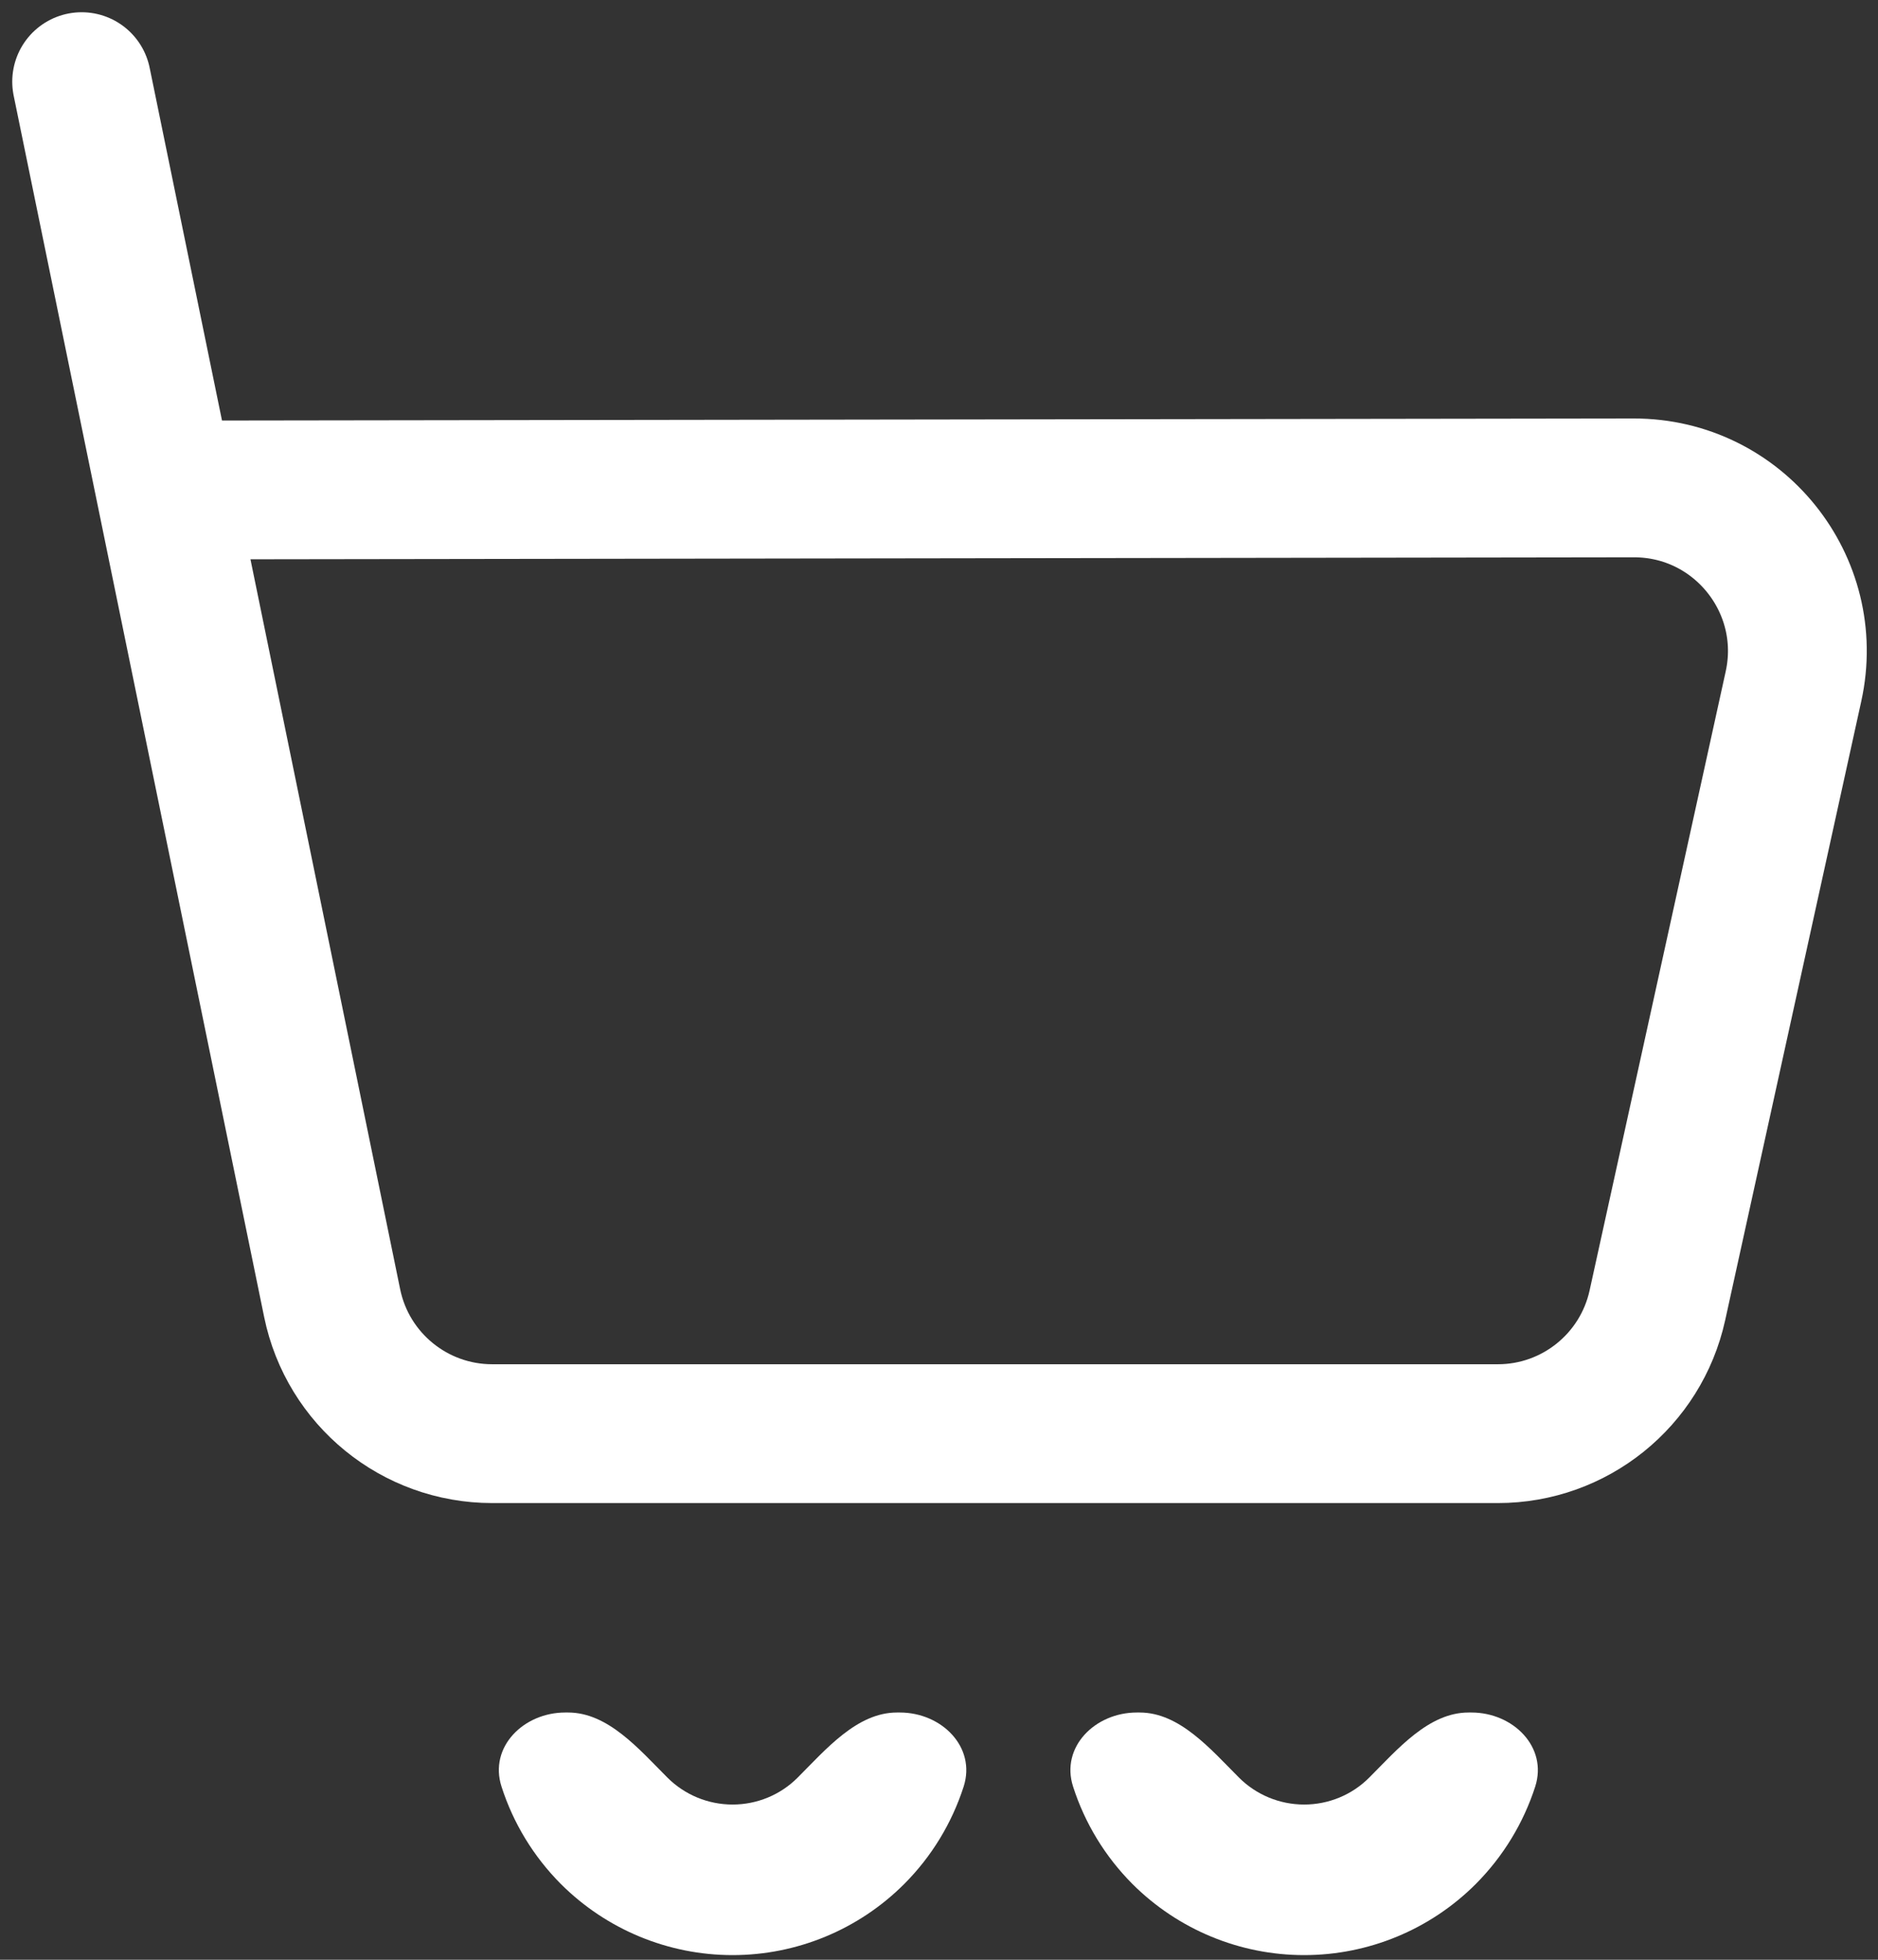
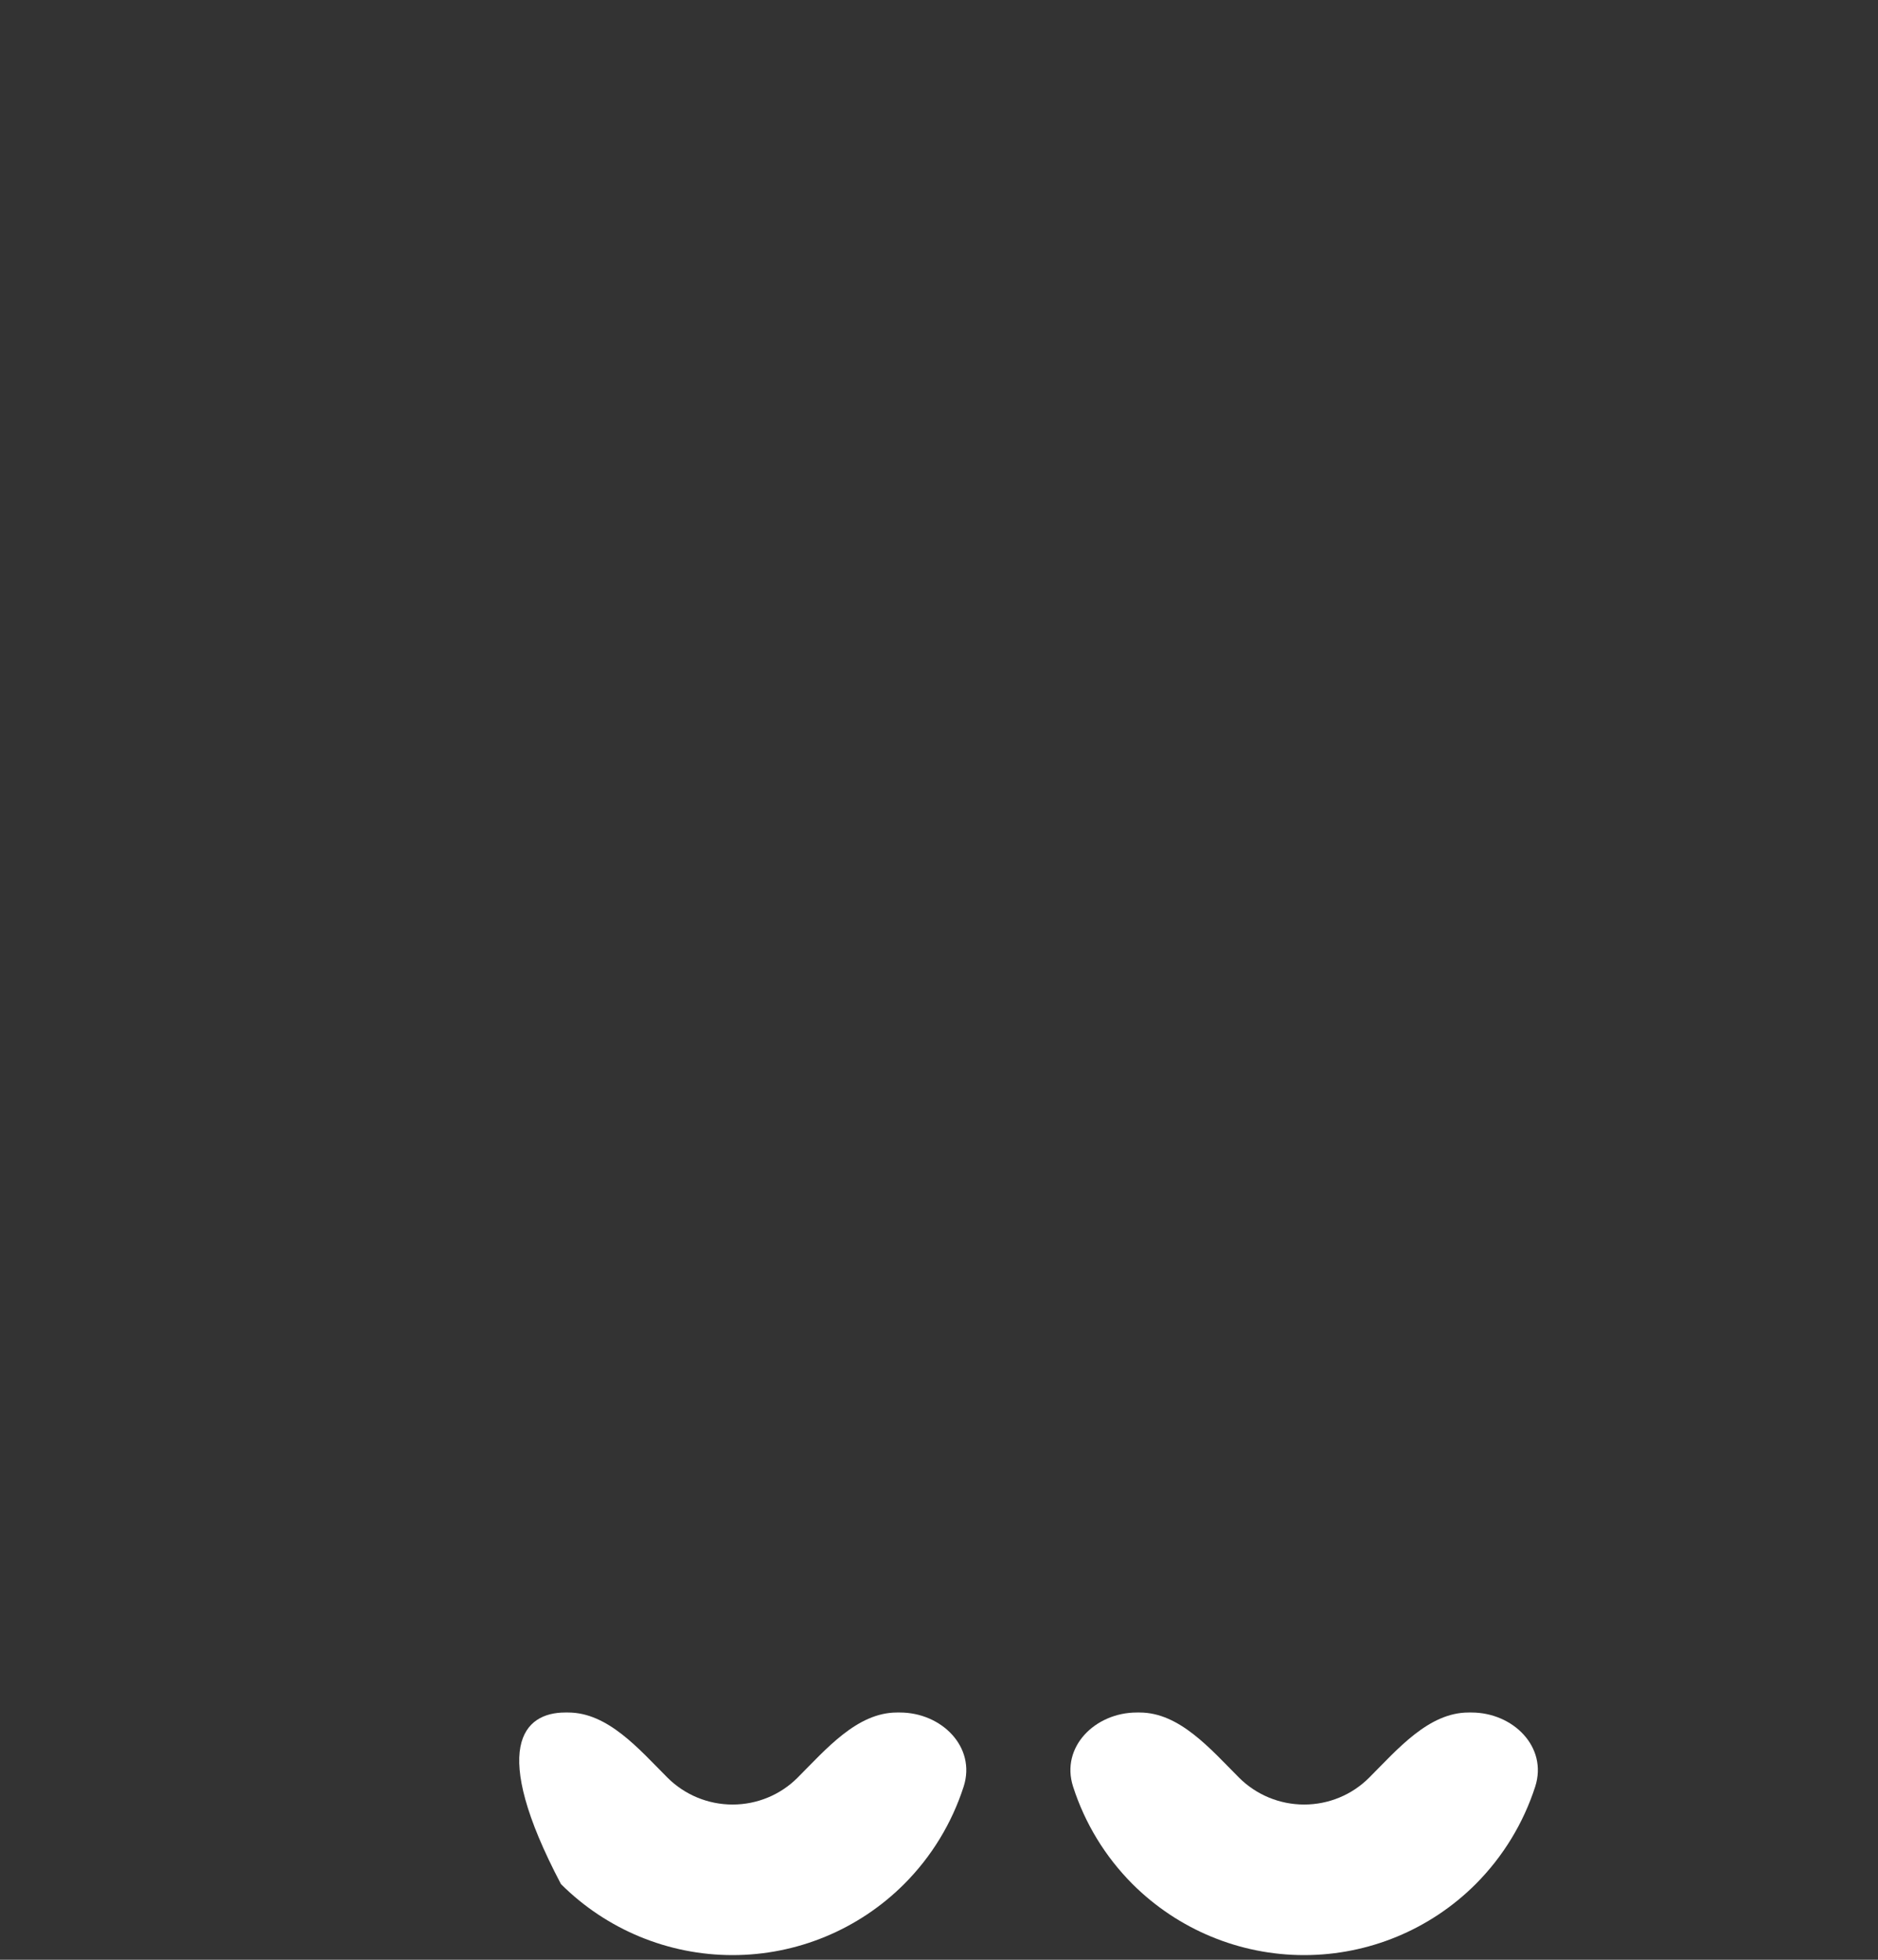
<svg xmlns="http://www.w3.org/2000/svg" width="23" height="24" viewBox="0 0 23 24" fill="none">
  <rect x="0" y="0" width="23" height="24" fill="#333333" stroke="none" />
  <path d="M18.021 20.972C18.531 20.972 18.957 21.394 18.802 21.879C18.658 22.325 18.41 22.735 18.073 23.073C17.516 23.63 16.76 23.943 15.972 23.943C15.184 23.943 14.428 23.63 13.87 23.073C13.533 22.735 13.285 22.325 13.142 21.879C12.986 21.394 13.413 20.972 13.922 20.972H13.958C14.447 20.972 14.828 21.423 15.174 21.769C15.386 21.981 15.673 22.099 15.972 22.099C16.271 22.099 16.558 21.981 16.769 21.769C17.115 21.423 17.496 20.972 17.985 20.972H18.021Z" fill="white" />
-   <path d="M1 1L4.068 15.959C4.259 16.889 5.078 17.557 6.028 17.557H18.345C19.284 17.557 20.096 16.903 20.298 15.986L21.965 8.405C22.24 7.156 21.288 5.973 20.009 5.975L2.5 6" stroke="white" stroke-width="1.7" stroke-linecap="round" />
-   <path d="M11.021 20.972C11.531 20.972 11.957 21.394 11.802 21.879C11.658 22.325 11.411 22.735 11.073 23.073C10.516 23.63 9.76 23.943 8.972 23.943C8.184 23.943 7.428 23.63 6.87 23.073C6.533 22.735 6.285 22.325 6.142 21.879C5.986 21.394 6.413 20.972 6.922 20.972H6.958C7.447 20.972 7.828 21.423 8.174 21.769C8.386 21.981 8.673 22.099 8.972 22.099C9.271 22.099 9.558 21.981 9.769 21.769C10.115 21.423 10.496 20.972 10.985 20.972H11.021Z" fill="white" />
+   <path d="M11.021 20.972C11.531 20.972 11.957 21.394 11.802 21.879C11.658 22.325 11.411 22.735 11.073 23.073C10.516 23.63 9.76 23.943 8.972 23.943C8.184 23.943 7.428 23.63 6.87 23.073C5.986 21.394 6.413 20.972 6.922 20.972H6.958C7.447 20.972 7.828 21.423 8.174 21.769C8.386 21.981 8.673 22.099 8.972 22.099C9.271 22.099 9.558 21.981 9.769 21.769C10.115 21.423 10.496 20.972 10.985 20.972H11.021Z" fill="white" />
</svg>